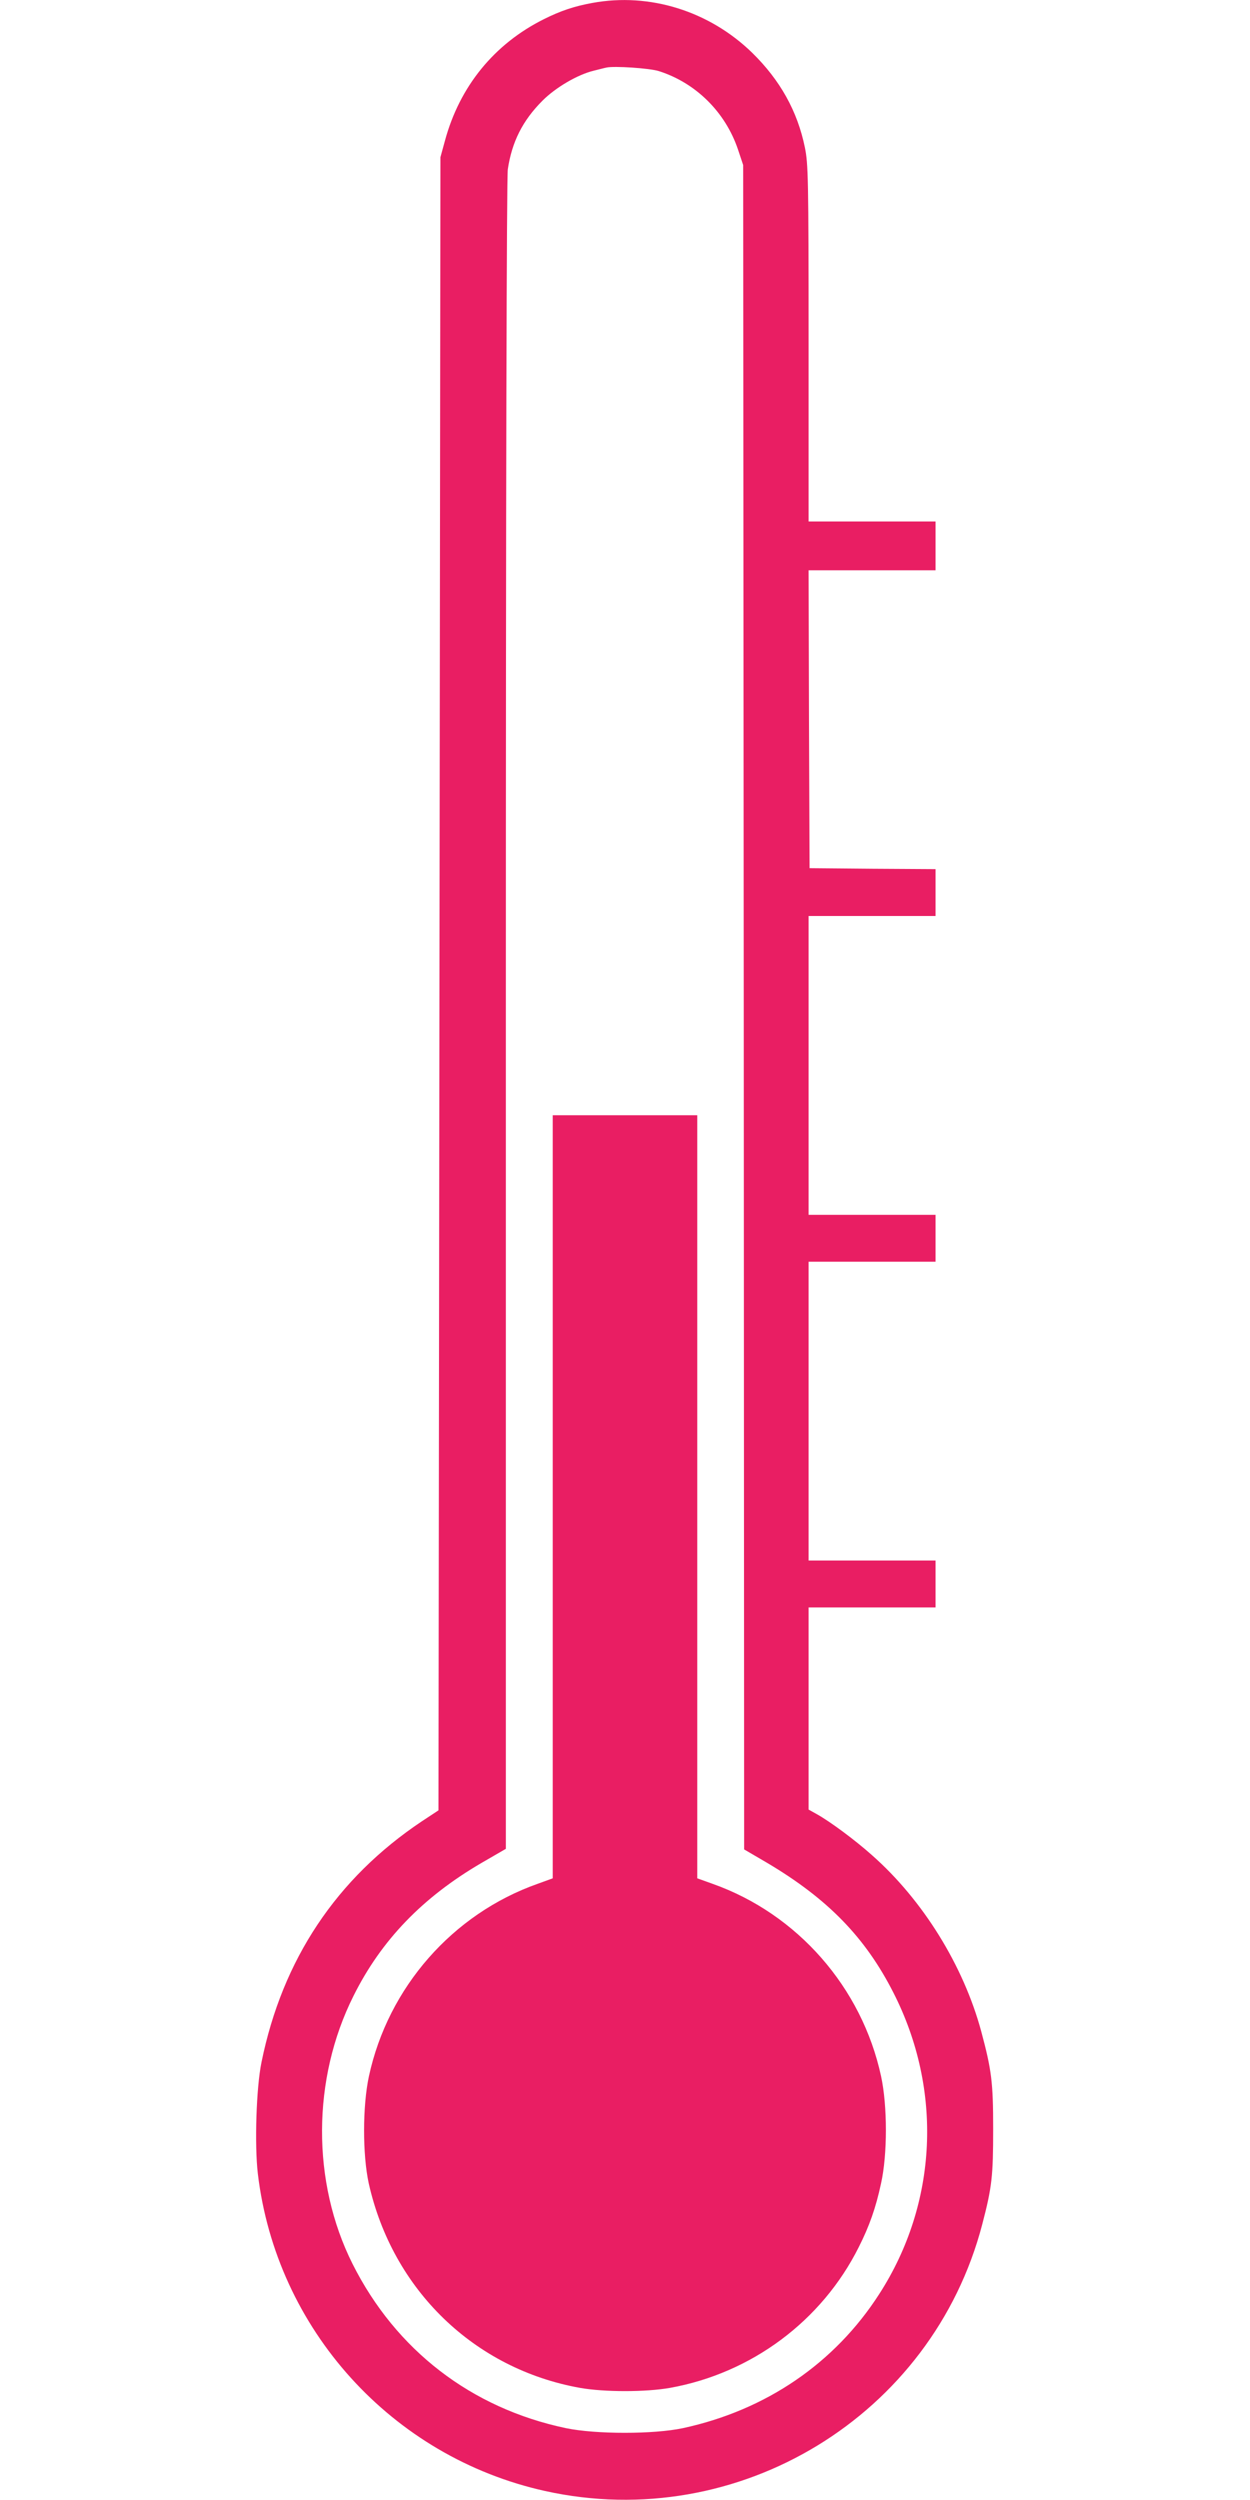
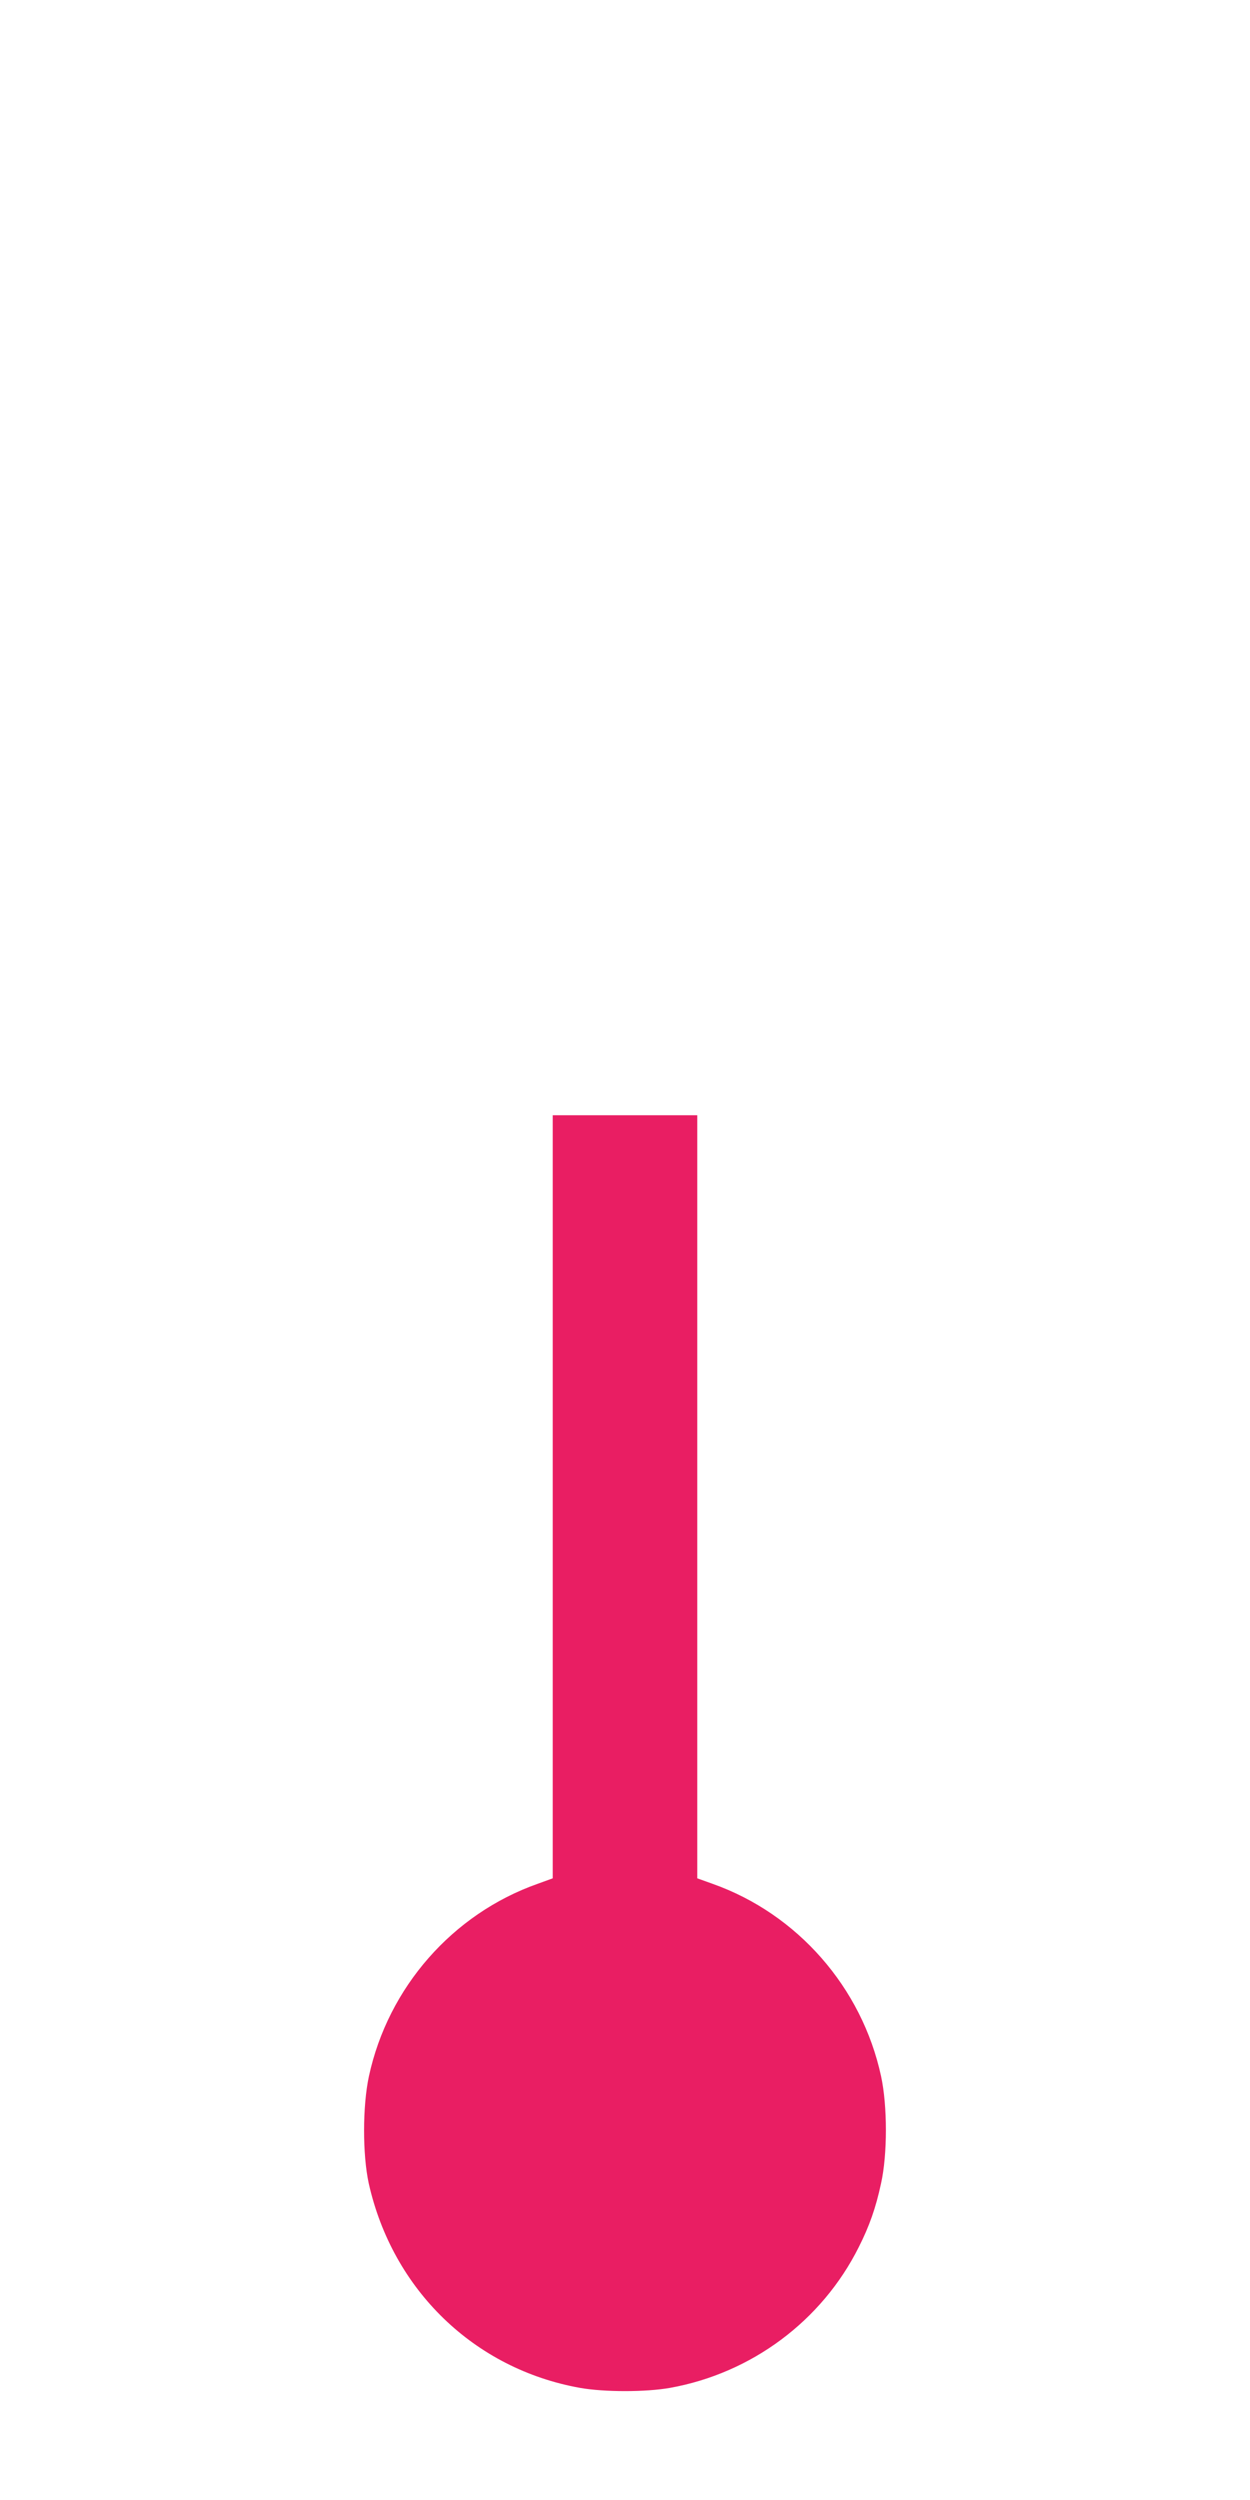
<svg xmlns="http://www.w3.org/2000/svg" version="1.0" width="640pt" height="1280pt" viewBox="0 0 640 1280" preserveAspectRatio="xMidYMid meet">
  <g transform="translate(0,1280) scale(0.1,-0.1)" fill="#e91e63" stroke="none">
-     <path d="M3033 12785 c-93 -17 -162 -40 -248 -83 -255 -127 -432 -345 -507 -623 l-23 -84 -5 -4232 -5 -4232 -85 -56 c-437 -292 -714 -707 -821 -1233 -27 -130 -36 -423 -19 -570 94 -797 686 -1452 1471 -1626 990 -219 1982 385 2238 1365 50 191 56 247 56 489 0 239 -8 301 -61 499 -91 337 -299 673 -560 903 -85 76 -213 171 -281 209 l-43 24 0 518 0 517 325 0 325 0 0 120 0 120 -325 0 -325 0 0 765 0 765 325 0 325 0 0 120 0 120 -325 0 -325 0 0 765 0 765 325 0 325 0 0 120 0 120 -322 2 -323 3 -3 763 -2 762 325 0 325 0 0 125 0 125 -325 0 -325 0 0 913 c0 850 -2 918 -19 1002 -38 186 -127 345 -270 485 -219 213 -524 309 -818 255z m340 -349 c189 -60 340 -209 405 -400 l27 -81 3 -4312 2 -4312 118 -69 c310 -184 502 -381 646 -664 254 -498 227 -1079 -72 -1543 -228 -355 -580 -595 -1005 -687 -150 -32 -446 -32 -600 0 -484 102 -870 399 -1092 841 -210 419 -208 947 5 1372 142 285 353 504 654 680 l126 73 0 4266 c0 2729 4 4289 10 4333 21 140 75 249 178 352 67 67 179 133 262 153 25 6 54 14 65 16 38 9 220 -3 268 -18z" />
    <path d="M2830 5136 l0 -1953 -77 -28 c-436 -154 -766 -531 -864 -985 -33 -153 -33 -402 -1 -549 122 -545 540 -950 1082 -1047 125 -22 335 -22 460 0 418 75 778 343 967 721 54 107 87 200 114 326 33 148 33 397 0 549 -98 454 -428 831 -863 985 l-78 28 0 1953 0 1954 -370 0 -370 0 0 -1954z" />
  </g>
</svg>